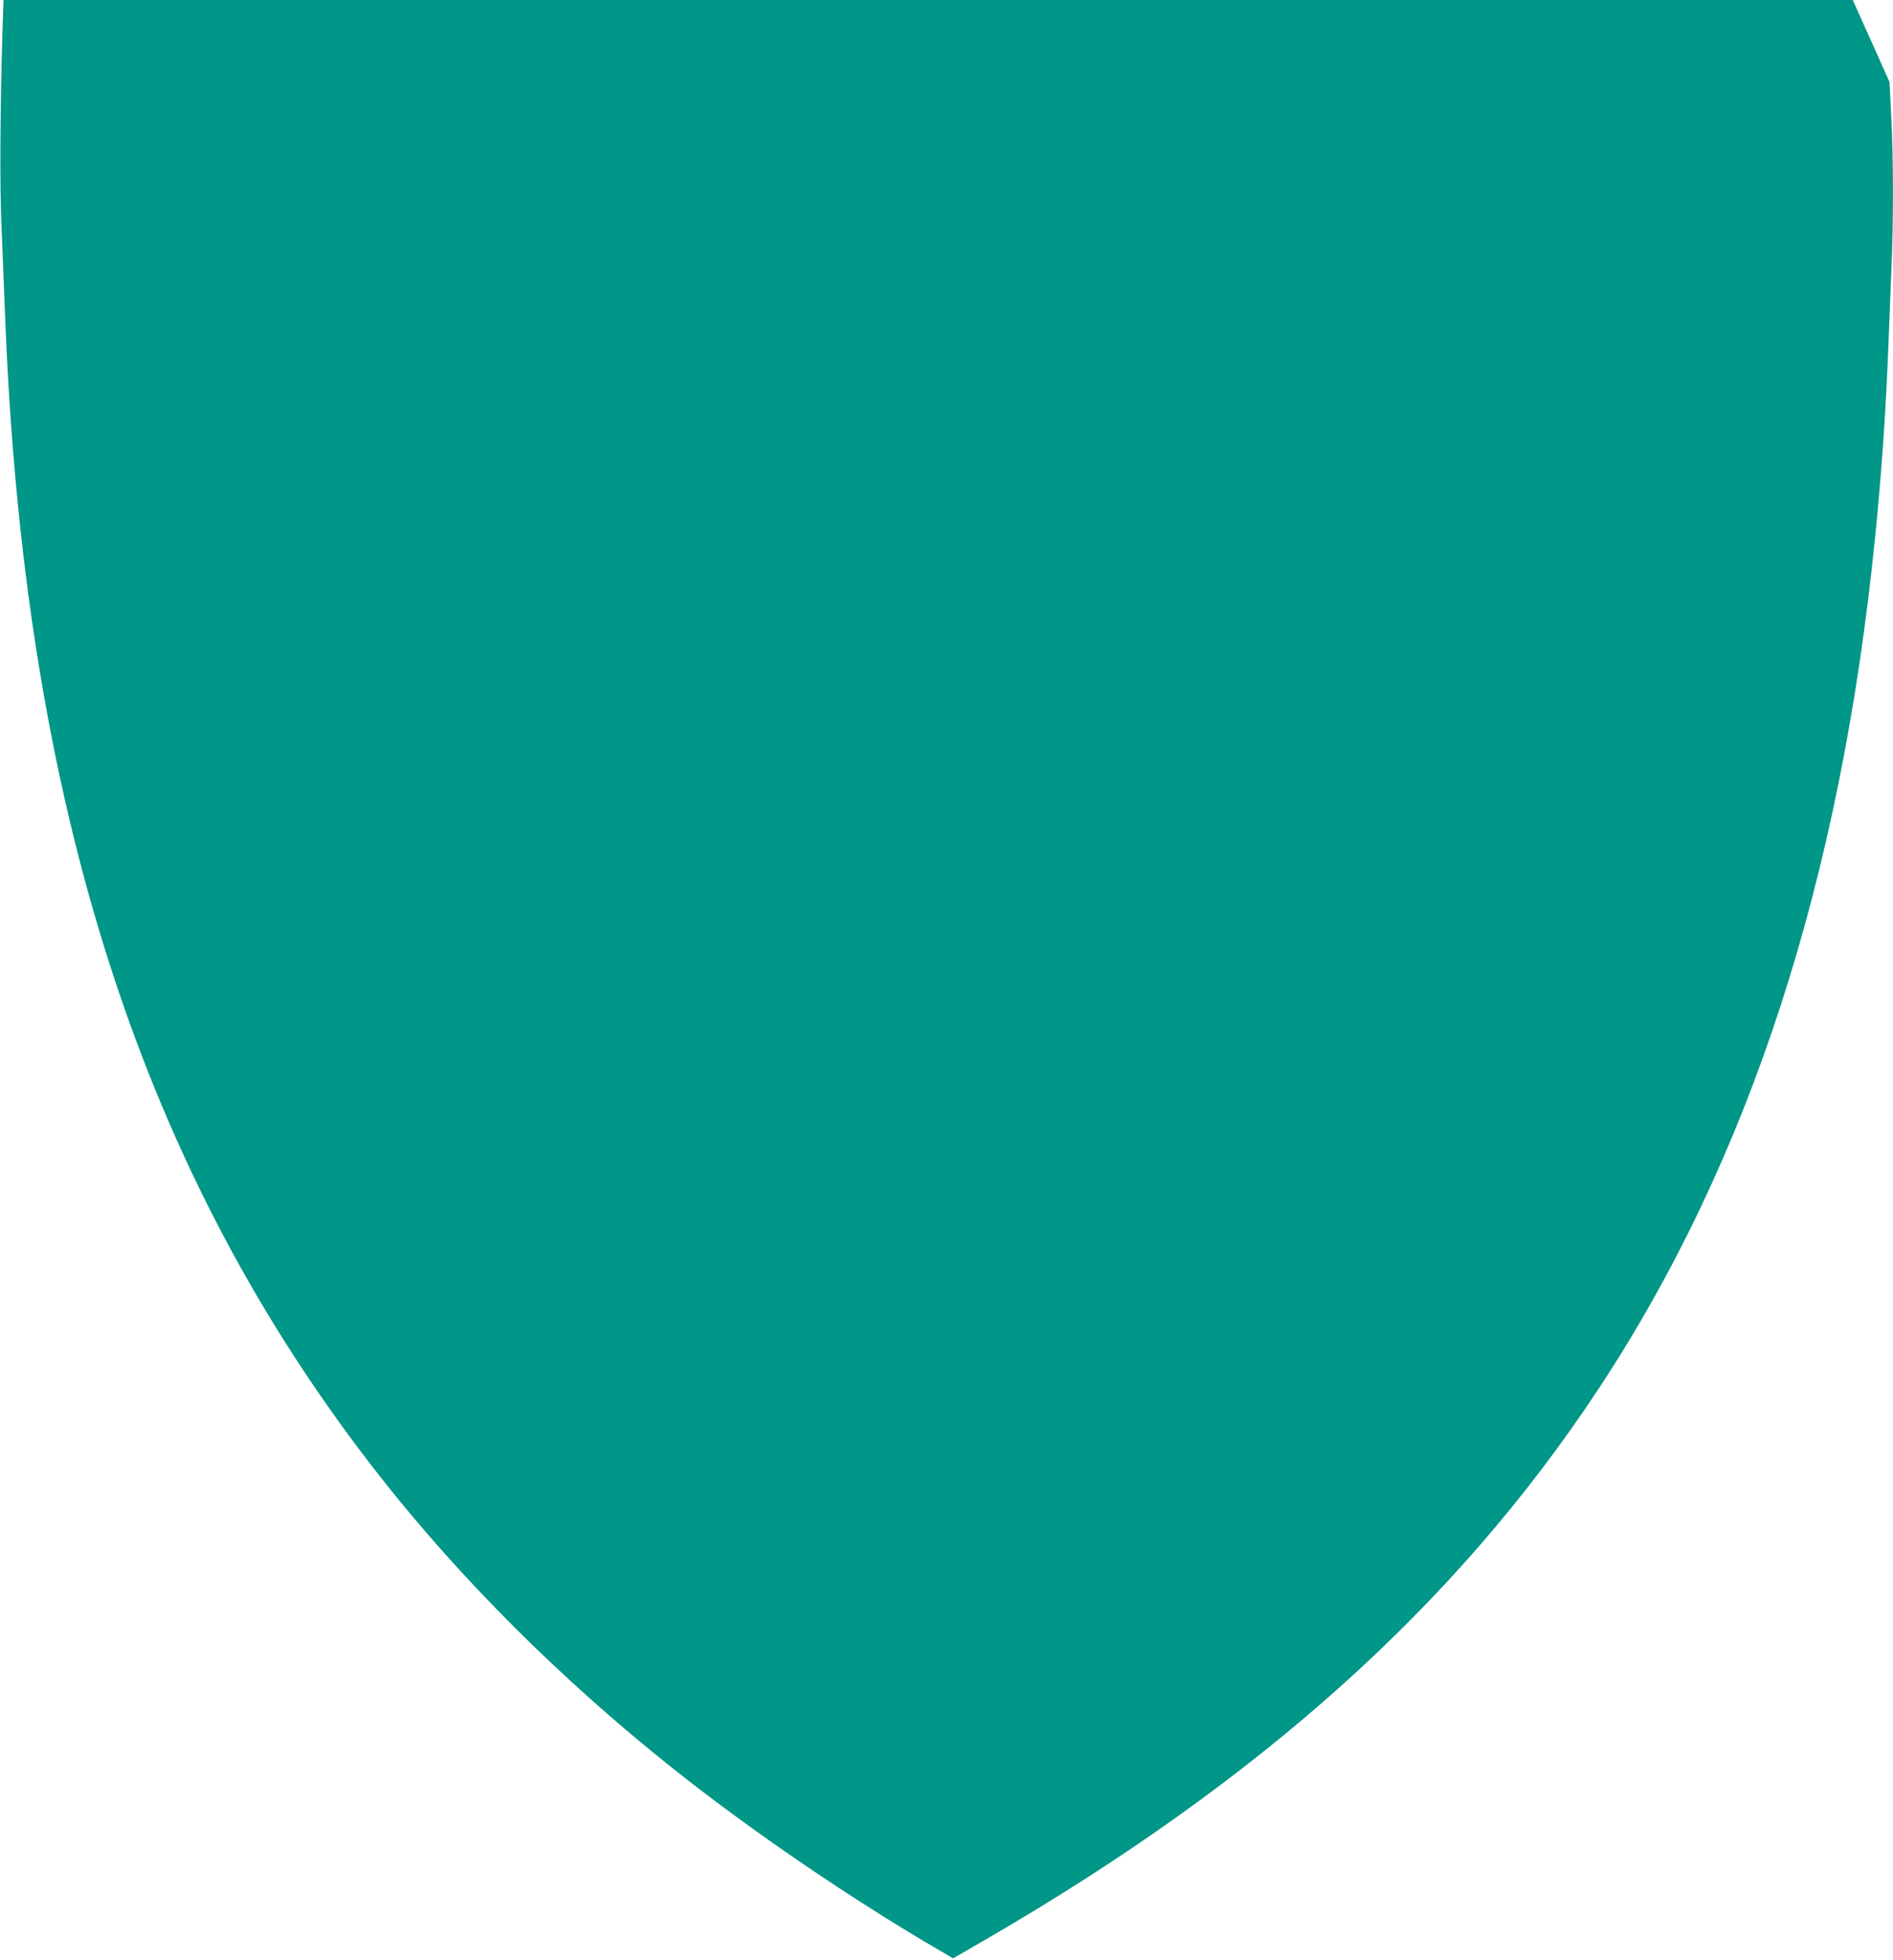
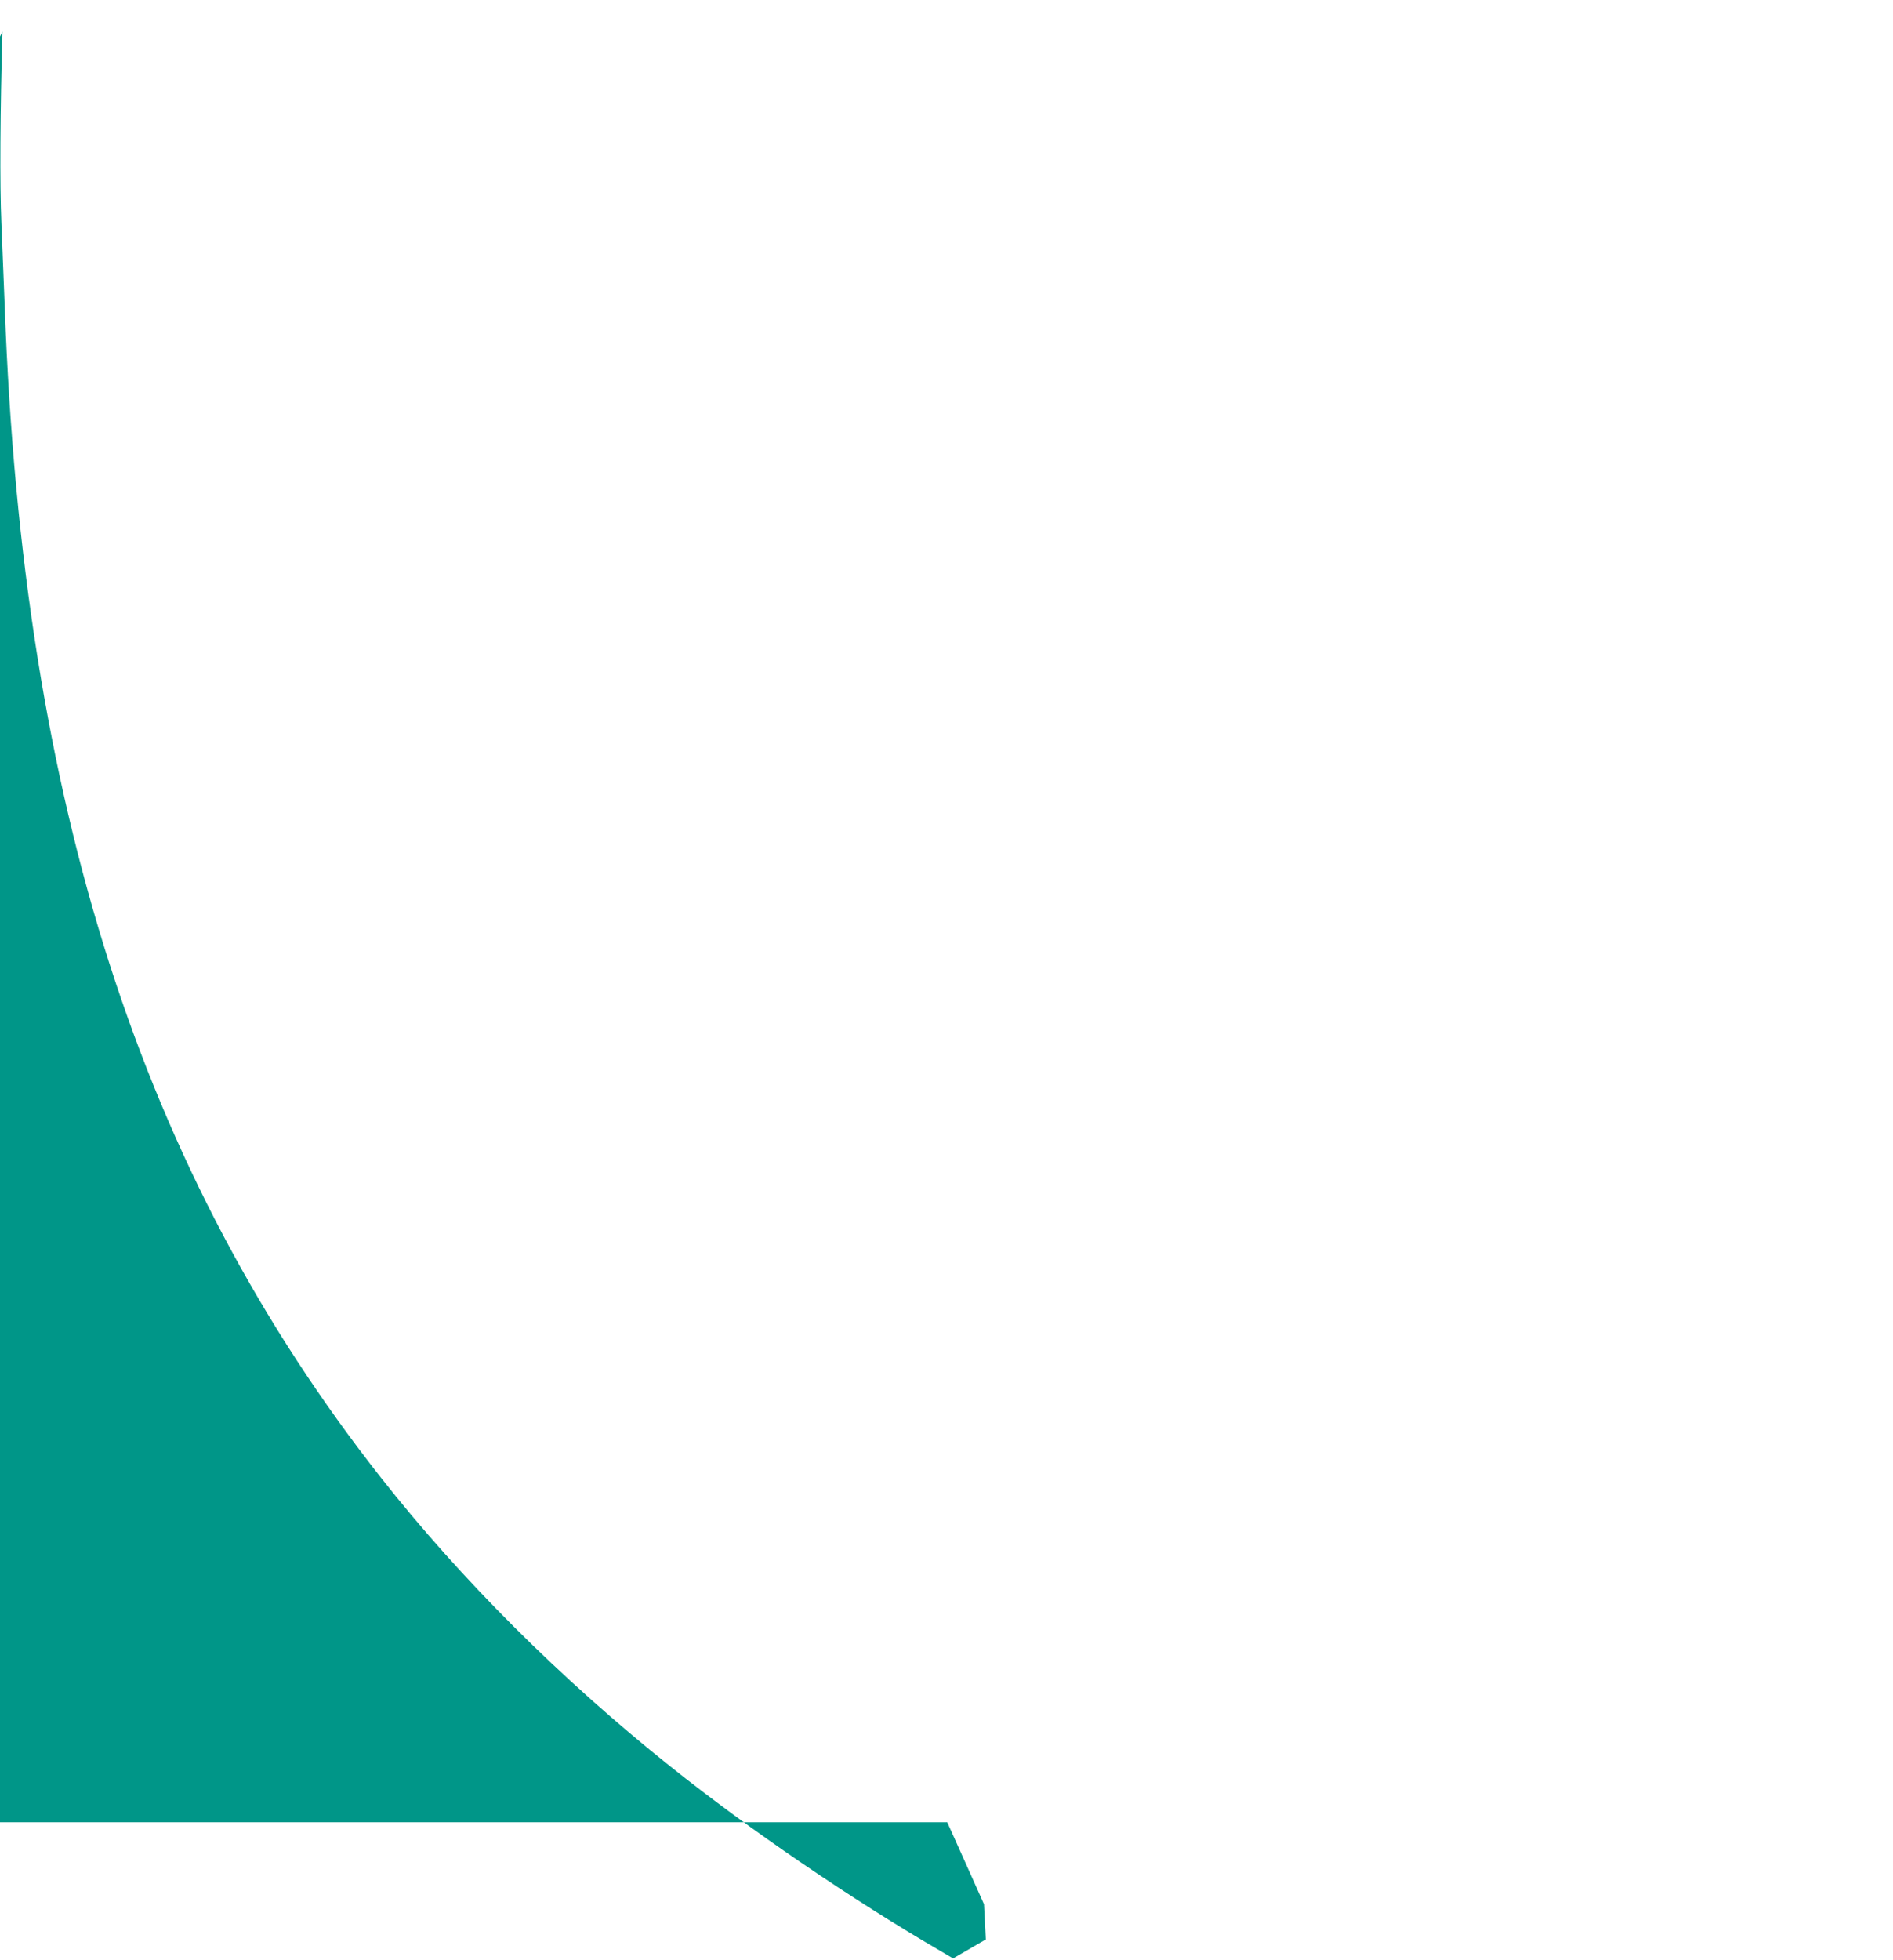
<svg xmlns="http://www.w3.org/2000/svg" version="1.0" width="1237pt" height="1280pt" viewBox="0 0 1237 1280" preserveAspectRatio="xMidYMid meet">
  <g transform="translate(0,1280) scale(0.1,-0.1)" fill="#009688" stroke="none">
-     <path d="M16 12593 c-15 -516 -18 -1000 -7 -1248 6 -143 16 -390 22 -550 118 -3247 892 -5655 2458 -7645 522 -663 1175 -1315 1891 -1886 517 -413 1187 -870 1777 -1212 l71 -42 214 124 c1794 1039 3074 2188 4001 3591 992 1502 1586 3329 1811 5575 42 419 69 811 86 1245 6 154 15 381 20 505 13 300 13 703 -1 985 l-12 230 -120 268 -120 267 -6042 0 -6042 0 -7 -207z" />
+     <path d="M16 12593 c-15 -516 -18 -1000 -7 -1248 6 -143 16 -390 22 -550 118 -3247 892 -5655 2458 -7645 522 -663 1175 -1315 1891 -1886 517 -413 1187 -870 1777 -1212 l71 -42 214 124 l-12 230 -120 268 -120 267 -6042 0 -6042 0 -7 -207z" />
  </g>
</svg>